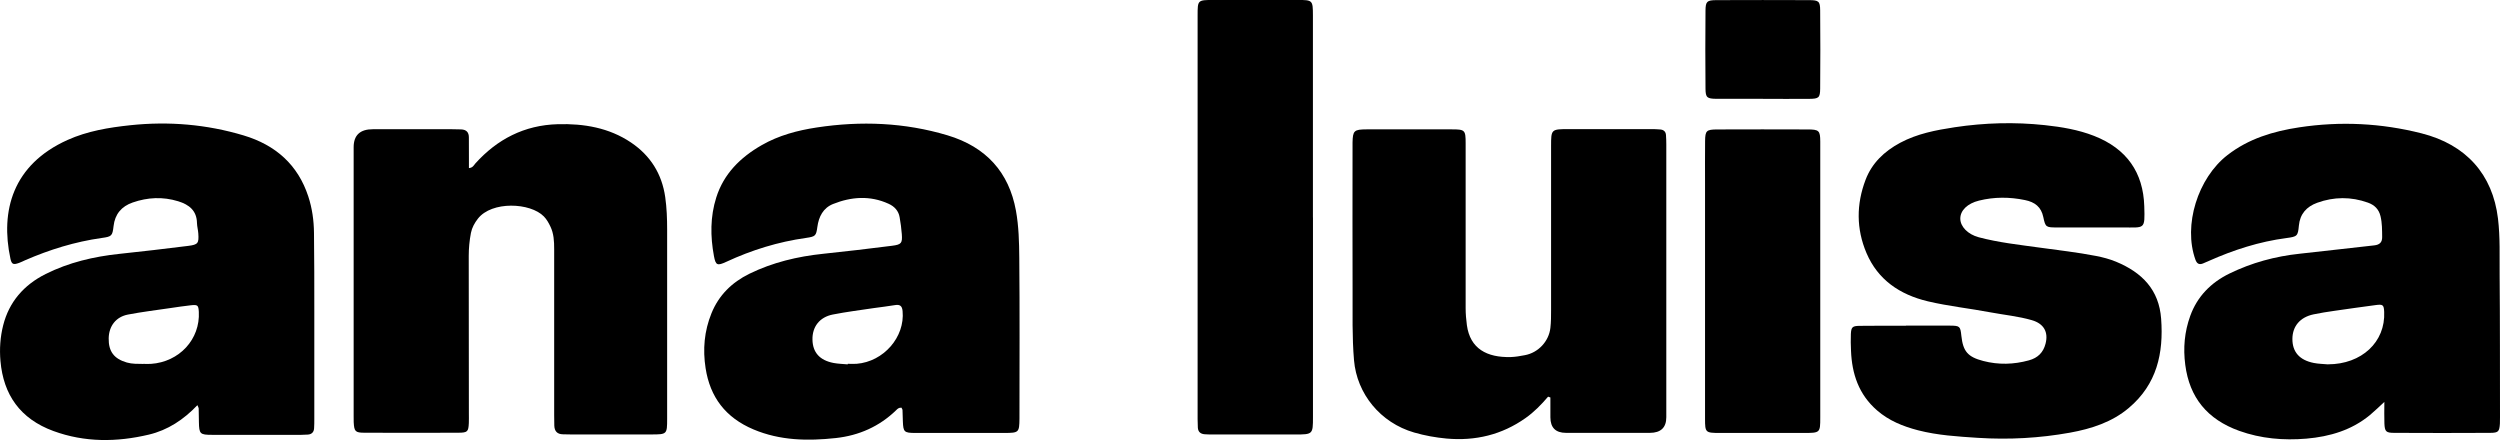
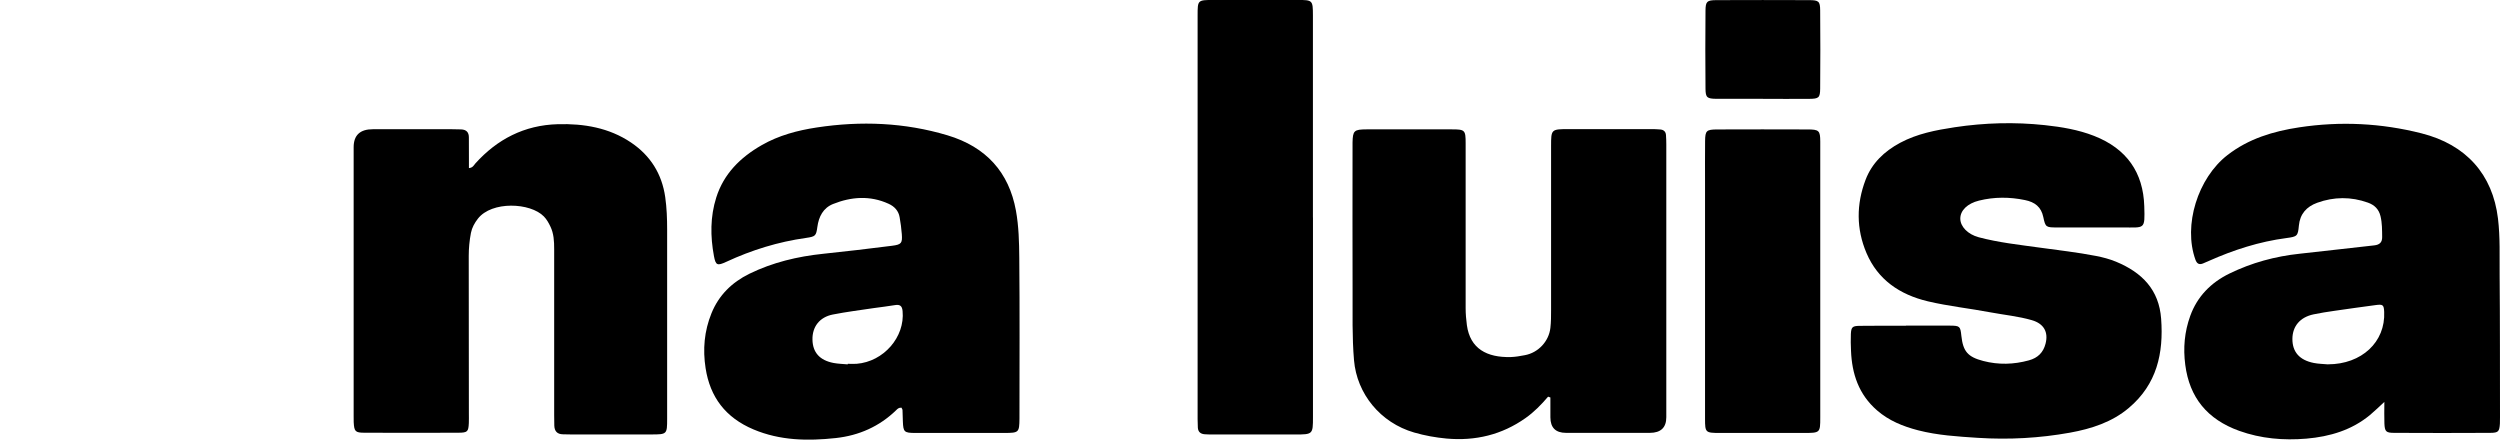
<svg xmlns="http://www.w3.org/2000/svg" width="250" height="44" viewBox="0 0 250 44" fill="none">
  <g clip-path="url(#clip0_342_28)">
    <g clip-path="url(#clip1_342_28)">
      <path d="M90.144 40.765C89.855 40.756 89.735 40.902 89.611 41.025C87.943 42.643 85.898 43.555 83.572 43.806C80.778 44.11 78.002 44.062 75.35 42.942C72.546 41.761 71.007 39.703 70.561 36.825C70.267 34.938 70.423 33.114 71.149 31.324C71.88 29.526 73.181 28.239 74.941 27.375C77.257 26.242 79.739 25.647 82.322 25.378C84.62 25.14 86.913 24.867 89.207 24.576C90.149 24.457 90.245 24.312 90.181 23.413C90.14 22.853 90.062 22.293 89.965 21.733C89.859 21.095 89.46 20.649 88.857 20.376C87.005 19.53 85.126 19.671 83.301 20.402C82.313 20.799 81.876 21.672 81.738 22.681C81.614 23.589 81.55 23.655 80.603 23.792C77.818 24.184 75.175 25 72.643 26.176C71.724 26.604 71.568 26.538 71.393 25.599C71.03 23.633 71.016 21.672 71.627 19.746C72.372 17.392 74.022 15.744 76.173 14.514C77.869 13.54 79.739 13.042 81.679 12.747C86.095 12.077 90.466 12.249 94.749 13.531C98.615 14.69 100.894 17.229 101.593 21.059C101.878 22.624 101.914 24.219 101.928 25.797C101.979 31.082 101.947 36.366 101.947 41.655C101.947 41.726 101.947 41.796 101.947 41.867C101.928 43.246 101.887 43.291 100.458 43.295C97.479 43.295 94.506 43.299 91.528 43.295C90.42 43.295 90.328 43.194 90.287 42.162C90.273 41.774 90.268 41.386 90.25 41.003C90.25 40.937 90.195 40.875 90.149 40.77L90.144 40.765ZM84.776 36.432C84.776 36.432 84.776 36.397 84.776 36.38C85.07 36.38 85.365 36.402 85.659 36.38C88.366 36.168 90.507 33.7 90.259 31.108C90.213 30.606 90.011 30.421 89.483 30.513C88.798 30.632 88.104 30.703 87.414 30.804C86.035 31.011 84.652 31.183 83.283 31.452C81.954 31.712 81.214 32.686 81.247 33.973C81.274 35.247 81.973 36.031 83.352 36.296C83.816 36.384 84.298 36.393 84.772 36.437L84.776 36.432Z" fill="black" />
-       <path d="M19.749 40.509C18.356 41.973 16.775 43.013 14.882 43.462C11.687 44.22 8.479 44.251 5.35 43.105C2.004 41.88 0.34 39.46 0.046 36.102C-0.06 34.899 0.023 33.7 0.317 32.532C0.905 30.205 2.367 28.503 4.564 27.401C6.871 26.247 9.357 25.66 11.936 25.387C14.234 25.145 16.527 24.876 18.816 24.589C19.808 24.466 19.896 24.321 19.831 23.351C19.808 22.998 19.707 22.654 19.698 22.302C19.675 21.085 18.94 20.468 17.814 20.125C16.279 19.653 14.762 19.732 13.273 20.248C12.142 20.636 11.49 21.429 11.357 22.606C11.242 23.593 11.177 23.659 10.18 23.796C7.505 24.171 4.964 24.96 2.509 26.026C2.307 26.114 2.114 26.22 1.907 26.291C1.337 26.494 1.167 26.445 1.043 25.868C0.018 21.09 1.268 16.466 6.751 13.998C8.741 13.104 10.879 12.751 13.034 12.522C16.876 12.116 20.659 12.434 24.354 13.54C27.585 14.505 29.8 16.502 30.829 19.644C31.22 20.834 31.386 22.055 31.399 23.285C31.436 25.89 31.427 28.499 31.431 31.104C31.431 34.696 31.431 38.288 31.431 41.884C31.431 42.202 31.431 42.519 31.409 42.836C31.386 43.198 31.188 43.427 30.793 43.458C30.572 43.475 30.352 43.484 30.131 43.484C27.157 43.484 24.179 43.489 21.206 43.484C19.997 43.484 19.914 43.392 19.891 42.211C19.882 41.752 19.882 41.294 19.868 40.835C19.868 40.774 19.818 40.708 19.735 40.505L19.749 40.509ZM14.321 36.388C14.578 36.388 14.836 36.401 15.088 36.388C17.933 36.199 20.029 33.925 19.882 31.183C19.845 30.531 19.772 30.451 19.096 30.526C18.407 30.601 17.717 30.707 17.028 30.808C15.617 31.016 14.197 31.187 12.795 31.456C11.586 31.69 10.892 32.611 10.869 33.828C10.846 35.145 11.402 35.881 12.685 36.252C13.223 36.406 13.774 36.384 14.321 36.393V36.388Z" fill="black" />
      <path d="M238.432 40.197C237.839 40.739 237.435 41.135 237.003 41.497C235.178 43.008 232.995 43.661 230.642 43.864C228.348 44.057 226.092 43.864 223.918 43.084C220.724 41.933 218.95 39.751 218.527 36.485C218.306 34.802 218.449 33.184 219.023 31.593C219.717 29.667 221.073 28.27 222.948 27.353C225.163 26.273 227.517 25.63 229.989 25.37C232.471 25.11 234.944 24.801 237.425 24.537C237.968 24.479 238.22 24.224 238.216 23.717C238.207 23.012 238.22 22.311 238.05 21.615C237.885 20.931 237.458 20.5 236.791 20.262C235.1 19.658 233.399 19.671 231.726 20.275C230.651 20.663 229.994 21.403 229.888 22.562C229.792 23.607 229.723 23.664 228.647 23.805C225.926 24.162 223.362 24.991 220.885 26.093C220.687 26.181 220.485 26.273 220.283 26.353C219.878 26.507 219.676 26.331 219.543 25.969C218.306 22.54 219.772 17.806 222.76 15.497C224.86 13.871 227.319 13.126 229.929 12.733C234.047 12.112 238.115 12.31 242.15 13.333C246.613 14.461 249.264 17.436 249.798 21.853C250.027 23.752 249.945 25.652 249.963 27.551C250.004 32.272 249.991 36.997 250 41.717C250 41.929 250.004 42.14 249.991 42.352C249.94 43.154 249.844 43.282 249.016 43.286C245.818 43.304 242.623 43.304 239.425 43.286C238.597 43.286 238.478 43.154 238.441 42.356C238.413 41.704 238.436 41.047 238.436 40.197H238.432ZM232.802 36.432C236.161 36.428 238.556 34.202 238.418 31.192C238.386 30.487 238.299 30.407 237.559 30.509C236.18 30.694 234.796 30.884 233.422 31.086C232.733 31.188 232.044 31.289 231.363 31.434C230.012 31.716 229.249 32.616 229.24 33.889C229.235 35.194 229.948 36.014 231.382 36.296C231.846 36.389 232.328 36.393 232.802 36.437V36.432Z" fill="black" />
      <path d="M46.887 16.81C47.283 16.779 47.384 16.519 47.535 16.347C49.709 13.932 52.425 12.513 55.771 12.42C58.382 12.345 60.91 12.773 63.106 14.254C65.069 15.58 66.19 17.41 66.521 19.701C66.677 20.79 66.714 21.874 66.714 22.967C66.714 29.274 66.714 35.586 66.714 41.893C66.714 43.423 66.696 43.445 65.129 43.445C62.445 43.445 59.761 43.445 57.081 43.445C56.824 43.445 56.566 43.436 56.309 43.431C55.716 43.427 55.45 43.114 55.431 42.568C55.422 42.215 55.417 41.862 55.417 41.51C55.417 35.974 55.417 30.442 55.417 24.907C55.417 24.127 55.385 23.355 55.031 22.632C54.861 22.28 54.673 21.941 54.392 21.65C53.028 20.248 49.172 20.089 47.788 21.87C47.453 22.302 47.2 22.76 47.094 23.289C46.947 24.052 46.874 24.823 46.874 25.599C46.883 30.852 46.883 36.102 46.887 41.355C46.887 41.673 46.897 41.99 46.883 42.307C46.841 43.167 46.759 43.268 45.835 43.273C42.71 43.286 39.584 43.286 36.464 43.273C35.522 43.273 35.421 43.149 35.37 42.215C35.361 42.003 35.365 41.792 35.365 41.58C35.365 32.629 35.365 23.673 35.365 14.721C35.365 13.522 36.004 12.923 37.282 12.923C39.929 12.923 42.576 12.923 45.219 12.923C45.513 12.923 45.807 12.931 46.102 12.94C46.644 12.958 46.892 13.236 46.887 13.751C46.883 14.421 46.887 15.091 46.892 15.761C46.892 16.105 46.892 16.444 46.892 16.797L46.887 16.81Z" fill="black" />
      <path d="M154.805 39.672C154.129 40.465 153.407 41.206 152.548 41.81C150.19 43.476 147.543 44.115 144.652 43.855C143.558 43.753 142.474 43.559 141.412 43.251C138.039 42.272 135.686 39.381 135.401 36.023C135.203 33.7 135.267 31.377 135.258 29.054C135.24 24.404 135.254 19.755 135.254 15.1C135.254 14.818 135.254 14.536 135.254 14.254C135.281 13.064 135.401 12.941 136.674 12.936C139.505 12.927 142.331 12.927 145.162 12.936C146.504 12.936 146.564 13.002 146.564 14.342C146.564 19.838 146.564 25.334 146.564 30.831C146.564 31.395 146.615 31.95 146.688 32.514C147.01 34.868 148.687 35.767 151.077 35.705C151.551 35.692 152.024 35.604 152.493 35.516C153.821 35.269 154.887 34.141 155.039 32.788C155.108 32.192 155.108 31.593 155.108 30.994C155.112 25.533 155.108 20.072 155.108 14.611C155.108 12.918 155.122 12.914 156.896 12.91C159.617 12.91 162.333 12.91 165.053 12.91C165.384 12.91 165.715 12.918 166.042 12.949C166.382 12.98 166.575 13.178 166.598 13.5C166.621 13.818 166.63 14.135 166.63 14.448C166.63 23.536 166.63 32.629 166.63 41.717C166.63 42.76 166.081 43.283 164.985 43.286C162.19 43.286 159.4 43.286 156.606 43.286C155.564 43.286 155.042 42.769 155.039 41.735C155.039 41.074 155.039 40.408 155.039 39.747C154.956 39.72 154.878 39.69 154.795 39.663L154.805 39.672Z" fill="black" />
      <path d="M190.598 32.563C192.068 32.563 193.539 32.554 195.005 32.563C195.989 32.571 196.035 32.629 196.136 33.581C196.306 35.145 196.779 35.692 198.323 36.097C199.849 36.494 201.366 36.454 202.887 36.036C203.793 35.789 204.326 35.242 204.551 34.383C204.859 33.219 204.395 32.364 203.181 32.016C201.844 31.628 200.447 31.496 199.077 31.24C196.991 30.844 194.867 30.623 192.794 30.134C189.95 29.46 187.78 27.957 186.65 25.308C185.62 22.892 185.629 20.416 186.558 17.978C187.187 16.325 188.41 15.14 190.014 14.28C191.719 13.368 193.585 13.011 195.474 12.724C198.461 12.275 201.467 12.191 204.477 12.513C206.159 12.694 207.828 12.971 209.404 13.588C212.686 14.871 214.326 17.264 214.427 20.623C214.501 23.012 214.487 22.738 212.24 22.747C210.071 22.756 207.906 22.756 205.737 22.747C204.601 22.743 204.546 22.738 204.33 21.707C204.119 20.698 203.494 20.208 202.492 20.006C200.957 19.688 199.426 19.684 197.91 20.058C196.738 20.345 196.025 21.05 196.03 21.866C196.035 22.663 196.784 23.435 197.873 23.726C199.858 24.254 201.908 24.475 203.94 24.757C205.828 25.021 207.727 25.229 209.597 25.594C210.282 25.727 210.953 25.903 211.596 26.167C214.23 27.256 215.903 28.992 216.114 31.879C216.367 35.317 215.696 38.42 212.879 40.796C211.206 42.211 209.142 42.88 206.991 43.268C203.949 43.815 200.888 43.982 197.786 43.784C195.763 43.652 193.76 43.533 191.797 43.026C190.29 42.634 188.888 42.065 187.711 41.043C185.864 39.443 185.193 37.376 185.101 35.079C185.078 34.515 185.06 33.951 185.087 33.387C185.124 32.712 185.239 32.593 185.96 32.585C187.505 32.563 189.044 32.576 190.588 32.576L190.598 32.563Z" fill="black" />
      <path d="M131.297 21.751C131.297 28.411 131.297 35.07 131.297 41.726C131.297 43.427 131.274 43.449 129.527 43.449C126.806 43.449 124.09 43.449 121.369 43.449C121.075 43.449 120.781 43.449 120.487 43.427C120.059 43.401 119.807 43.189 119.784 42.761C119.77 42.479 119.761 42.197 119.761 41.915C119.761 28.455 119.761 14.999 119.761 1.538C119.761 0.004 119.765 1.29612e-05 121.342 -0.004C124.136 -0.004 126.926 -0.004 129.72 -0.004C131.274 -0.004 131.287 0.013 131.292 1.556C131.292 8.286 131.292 15.016 131.292 21.742L131.297 21.751Z" fill="black" />
      <path d="M182.026 28.204C182.026 32.712 182.026 37.217 182.026 41.726C182.026 43.291 182.022 43.295 180.363 43.295C177.573 43.295 174.783 43.295 171.994 43.295C170.546 43.295 170.504 43.26 170.504 41.88C170.504 34.03 170.504 26.176 170.504 18.326C170.504 16.916 170.495 15.51 170.509 14.1C170.523 13.068 170.638 12.949 171.727 12.945C174.737 12.932 177.748 12.936 180.758 12.945C181.902 12.945 182.022 13.059 182.026 14.161C182.036 18.842 182.026 23.527 182.026 28.208V28.204Z" fill="black" />
      <path d="M176.3 9.882C174.76 9.882 173.216 9.891 171.676 9.882C170.702 9.873 170.56 9.767 170.55 8.868C170.527 6.263 170.527 3.663 170.55 1.058C170.56 0.141 170.698 0.018 171.649 0.013C174.733 0 177.812 0 180.896 0.013C181.875 0.013 182.008 0.128 182.017 1.036C182.04 3.641 182.04 6.241 182.017 8.846C182.008 9.776 181.884 9.877 180.923 9.886C179.384 9.899 177.84 9.886 176.3 9.886V9.882Z" fill="black" />
    </g>
  </g>
  <defs>
    <clipPath id="clip0_342_28">
      <rect width="250" height="44" fill="white" />
    </clipPath>
    <clipPath id="clip1_342_28">
      <rect width="250" height="44" fill="white" />
    </clipPath>
  </defs>
</svg>